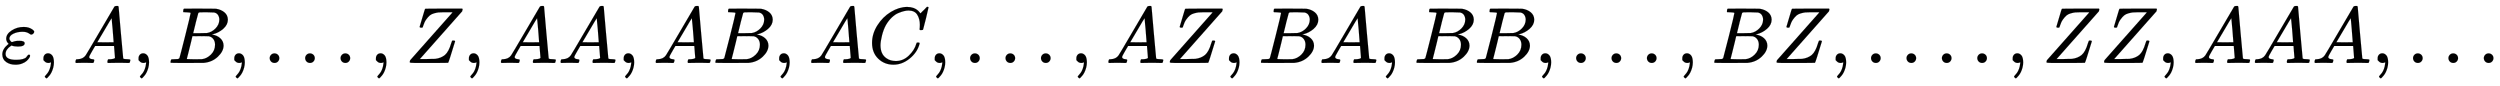
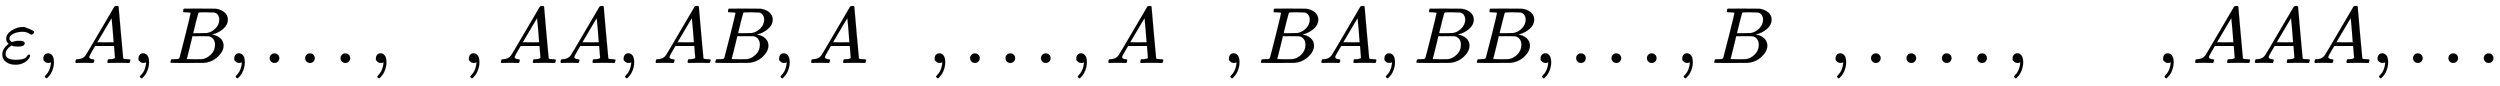
<svg xmlns="http://www.w3.org/2000/svg" xmlns:xlink="http://www.w3.org/1999/xlink" width="73ex" height="2.509ex" style="vertical-align: -0.671ex;" viewBox="0 -791.3 31430.3 1080.4" role="img" focusable="false" aria-labelledby="MathJax-SVG-1-Title">
  <title id="MathJax-SVG-1-Title">{\displaystyle \varepsilon ,A,B,...,Z,AA,AB,AC,...,AZ,BA,BB,...,BZ,....,ZZ,AAA,...}</title>
  <defs aria-hidden="true">
-     <path stroke-width="1" id="E1-MJMATHI-3B5" d="M190 -22Q124 -22 76 11T27 107Q27 174 97 232L107 239L99 248Q76 273 76 304Q76 364 144 408T290 452H302Q360 452 405 421Q428 405 428 392Q428 381 417 369T391 356Q382 356 371 365T338 383T283 392Q217 392 167 368T116 308Q116 289 133 272Q142 263 145 262T157 264Q188 278 238 278H243Q308 278 308 247Q308 206 223 206Q177 206 142 219L132 212Q68 169 68 112Q68 39 201 39Q253 39 286 49T328 72T345 94T362 105Q376 103 376 88Q376 79 365 62T334 26T275 -8T190 -22Z" />
+     <path stroke-width="1" id="E1-MJMATHI-3B5" d="M190 -22Q124 -22 76 11T27 107Q27 174 97 232L107 239L99 248Q76 273 76 304Q76 364 144 408T290 452H302Q428 405 428 392Q428 381 417 369T391 356Q382 356 371 365T338 383T283 392Q217 392 167 368T116 308Q116 289 133 272Q142 263 145 262T157 264Q188 278 238 278H243Q308 278 308 247Q308 206 223 206Q177 206 142 219L132 212Q68 169 68 112Q68 39 201 39Q253 39 286 49T328 72T345 94T362 105Q376 103 376 88Q376 79 365 62T334 26T275 -8T190 -22Z" />
    <path stroke-width="1" id="E1-MJMAIN-2C" d="M78 35T78 60T94 103T137 121Q165 121 187 96T210 8Q210 -27 201 -60T180 -117T154 -158T130 -185T117 -194Q113 -194 104 -185T95 -172Q95 -168 106 -156T131 -126T157 -76T173 -3V9L172 8Q170 7 167 6T161 3T152 1T140 0Q113 0 96 17Z" />
    <path stroke-width="1" id="E1-MJMATHI-41" d="M208 74Q208 50 254 46Q272 46 272 35Q272 34 270 22Q267 8 264 4T251 0Q249 0 239 0T205 1T141 2Q70 2 50 0H42Q35 7 35 11Q37 38 48 46H62Q132 49 164 96Q170 102 345 401T523 704Q530 716 547 716H555H572Q578 707 578 706L606 383Q634 60 636 57Q641 46 701 46Q726 46 726 36Q726 34 723 22Q720 7 718 4T704 0Q701 0 690 0T651 1T578 2Q484 2 455 0H443Q437 6 437 9T439 27Q443 40 445 43L449 46H469Q523 49 533 63L521 213H283L249 155Q208 86 208 74ZM516 260Q516 271 504 416T490 562L463 519Q447 492 400 412L310 260L413 259Q516 259 516 260Z" />
    <path stroke-width="1" id="E1-MJMATHI-42" d="M231 637Q204 637 199 638T194 649Q194 676 205 682Q206 683 335 683Q594 683 608 681Q671 671 713 636T756 544Q756 480 698 429T565 360L555 357Q619 348 660 311T702 219Q702 146 630 78T453 1Q446 0 242 0Q42 0 39 2Q35 5 35 10Q35 17 37 24Q42 43 47 45Q51 46 62 46H68Q95 46 128 49Q142 52 147 61Q150 65 219 339T288 628Q288 635 231 637ZM649 544Q649 574 634 600T585 634Q578 636 493 637Q473 637 451 637T416 636H403Q388 635 384 626Q382 622 352 506Q352 503 351 500L320 374H401Q482 374 494 376Q554 386 601 434T649 544ZM595 229Q595 273 572 302T512 336Q506 337 429 337Q311 337 310 336Q310 334 293 263T258 122L240 52Q240 48 252 48T333 46Q422 46 429 47Q491 54 543 105T595 229Z" />
    <path stroke-width="1" id="E1-MJMAIN-2E" d="M78 60Q78 84 95 102T138 120Q162 120 180 104T199 61Q199 36 182 18T139 0T96 17T78 60Z" />
-     <path stroke-width="1" id="E1-MJMATHI-5A" d="M58 8Q58 23 64 35Q64 36 329 334T596 635L586 637Q575 637 512 637H500H476Q442 637 420 635T365 624T311 598T266 548T228 469Q227 466 226 463T224 458T223 453T222 450L221 448Q218 443 202 443Q185 443 182 453L214 561Q228 606 241 651Q249 679 253 681Q256 683 487 683H718Q723 678 723 675Q723 673 717 649Q189 54 188 52L185 49H274Q369 50 377 51Q452 60 500 100T579 247Q587 272 590 277T603 282H607Q628 282 628 271Q547 5 541 2Q538 0 300 0H124Q58 0 58 8Z" />
-     <path stroke-width="1" id="E1-MJMATHI-43" d="M50 252Q50 367 117 473T286 641T490 704Q580 704 633 653Q642 643 648 636T656 626L657 623Q660 623 684 649Q691 655 699 663T715 679T725 690L740 705H746Q760 705 760 698Q760 694 728 561Q692 422 692 421Q690 416 687 415T669 413H653Q647 419 647 422Q647 423 648 429T650 449T651 481Q651 552 619 605T510 659Q484 659 454 652T382 628T299 572T226 479Q194 422 175 346T156 222Q156 108 232 58Q280 24 350 24Q441 24 512 92T606 240Q610 253 612 255T628 257Q648 257 648 248Q648 243 647 239Q618 132 523 55T319 -22Q206 -22 128 53T50 252Z" />
  </defs>
  <g stroke="currentColor" fill="currentColor" stroke-width="0" transform="matrix(1 0 0 -1 0 0)" aria-hidden="true">
    <use xlink:href="#E1-MJMATHI-3B5" x="0" y="0" />
    <use xlink:href="#E1-MJMAIN-2C" x="466" y="0" />
    <use xlink:href="#E1-MJMATHI-41" x="911" y="0" />
    <use xlink:href="#E1-MJMAIN-2C" x="1662" y="0" />
    <use xlink:href="#E1-MJMATHI-42" x="2107" y="0" />
    <use xlink:href="#E1-MJMAIN-2C" x="2866" y="0" />
    <use xlink:href="#E1-MJMAIN-2E" x="3311" y="0" />
    <use xlink:href="#E1-MJMAIN-2E" x="3757" y="0" />
    <use xlink:href="#E1-MJMAIN-2E" x="4202" y="0" />
    <use xlink:href="#E1-MJMAIN-2C" x="4647" y="0" />
    <use xlink:href="#E1-MJMATHI-5A" x="5092" y="0" />
    <use xlink:href="#E1-MJMAIN-2C" x="5816" y="0" />
    <use xlink:href="#E1-MJMATHI-41" x="6261" y="0" />
    <use xlink:href="#E1-MJMATHI-41" x="7011" y="0" />
    <use xlink:href="#E1-MJMAIN-2C" x="7762" y="0" />
    <use xlink:href="#E1-MJMATHI-41" x="8207" y="0" />
    <use xlink:href="#E1-MJMATHI-42" x="8958" y="0" />
    <use xlink:href="#E1-MJMAIN-2C" x="9717" y="0" />
    <use xlink:href="#E1-MJMATHI-41" x="10162" y="0" />
    <use xlink:href="#E1-MJMATHI-43" x="10913" y="0" />
    <use xlink:href="#E1-MJMAIN-2C" x="11673" y="0" />
    <use xlink:href="#E1-MJMAIN-2E" x="12118" y="0" />
    <use xlink:href="#E1-MJMAIN-2E" x="12563" y="0" />
    <use xlink:href="#E1-MJMAIN-2E" x="13009" y="0" />
    <use xlink:href="#E1-MJMAIN-2C" x="13454" y="0" />
    <use xlink:href="#E1-MJMATHI-41" x="13899" y="0" />
    <use xlink:href="#E1-MJMATHI-5A" x="14649" y="0" />
    <use xlink:href="#E1-MJMAIN-2C" x="15373" y="0" />
    <use xlink:href="#E1-MJMATHI-42" x="15818" y="0" />
    <use xlink:href="#E1-MJMATHI-41" x="16578" y="0" />
    <use xlink:href="#E1-MJMAIN-2C" x="17328" y="0" />
    <use xlink:href="#E1-MJMATHI-42" x="17773" y="0" />
    <use xlink:href="#E1-MJMATHI-42" x="18533" y="0" />
    <use xlink:href="#E1-MJMAIN-2C" x="19292" y="0" />
    <use xlink:href="#E1-MJMAIN-2E" x="19738" y="0" />
    <use xlink:href="#E1-MJMAIN-2E" x="20183" y="0" />
    <use xlink:href="#E1-MJMAIN-2E" x="20628" y="0" />
    <use xlink:href="#E1-MJMAIN-2C" x="21073" y="0" />
    <use xlink:href="#E1-MJMATHI-42" x="21518" y="0" />
    <use xlink:href="#E1-MJMATHI-5A" x="22278" y="0" />
    <use xlink:href="#E1-MJMAIN-2C" x="23001" y="0" />
    <use xlink:href="#E1-MJMAIN-2E" x="23446" y="0" />
    <use xlink:href="#E1-MJMAIN-2E" x="23892" y="0" />
    <use xlink:href="#E1-MJMAIN-2E" x="24337" y="0" />
    <use xlink:href="#E1-MJMAIN-2E" x="24782" y="0" />
    <use xlink:href="#E1-MJMAIN-2C" x="25227" y="0" />
    <use xlink:href="#E1-MJMATHI-5A" x="25672" y="0" />
    <use xlink:href="#E1-MJMATHI-5A" x="26396" y="0" />
    <use xlink:href="#E1-MJMAIN-2C" x="27119" y="0" />
    <use xlink:href="#E1-MJMATHI-41" x="27564" y="0" />
    <use xlink:href="#E1-MJMATHI-41" x="28315" y="0" />
    <use xlink:href="#E1-MJMATHI-41" x="29065" y="0" />
    <use xlink:href="#E1-MJMAIN-2C" x="29816" y="0" />
    <use xlink:href="#E1-MJMAIN-2E" x="30261" y="0" />
    <use xlink:href="#E1-MJMAIN-2E" x="30706" y="0" />
    <use xlink:href="#E1-MJMAIN-2E" x="31151" y="0" />
  </g>
</svg>